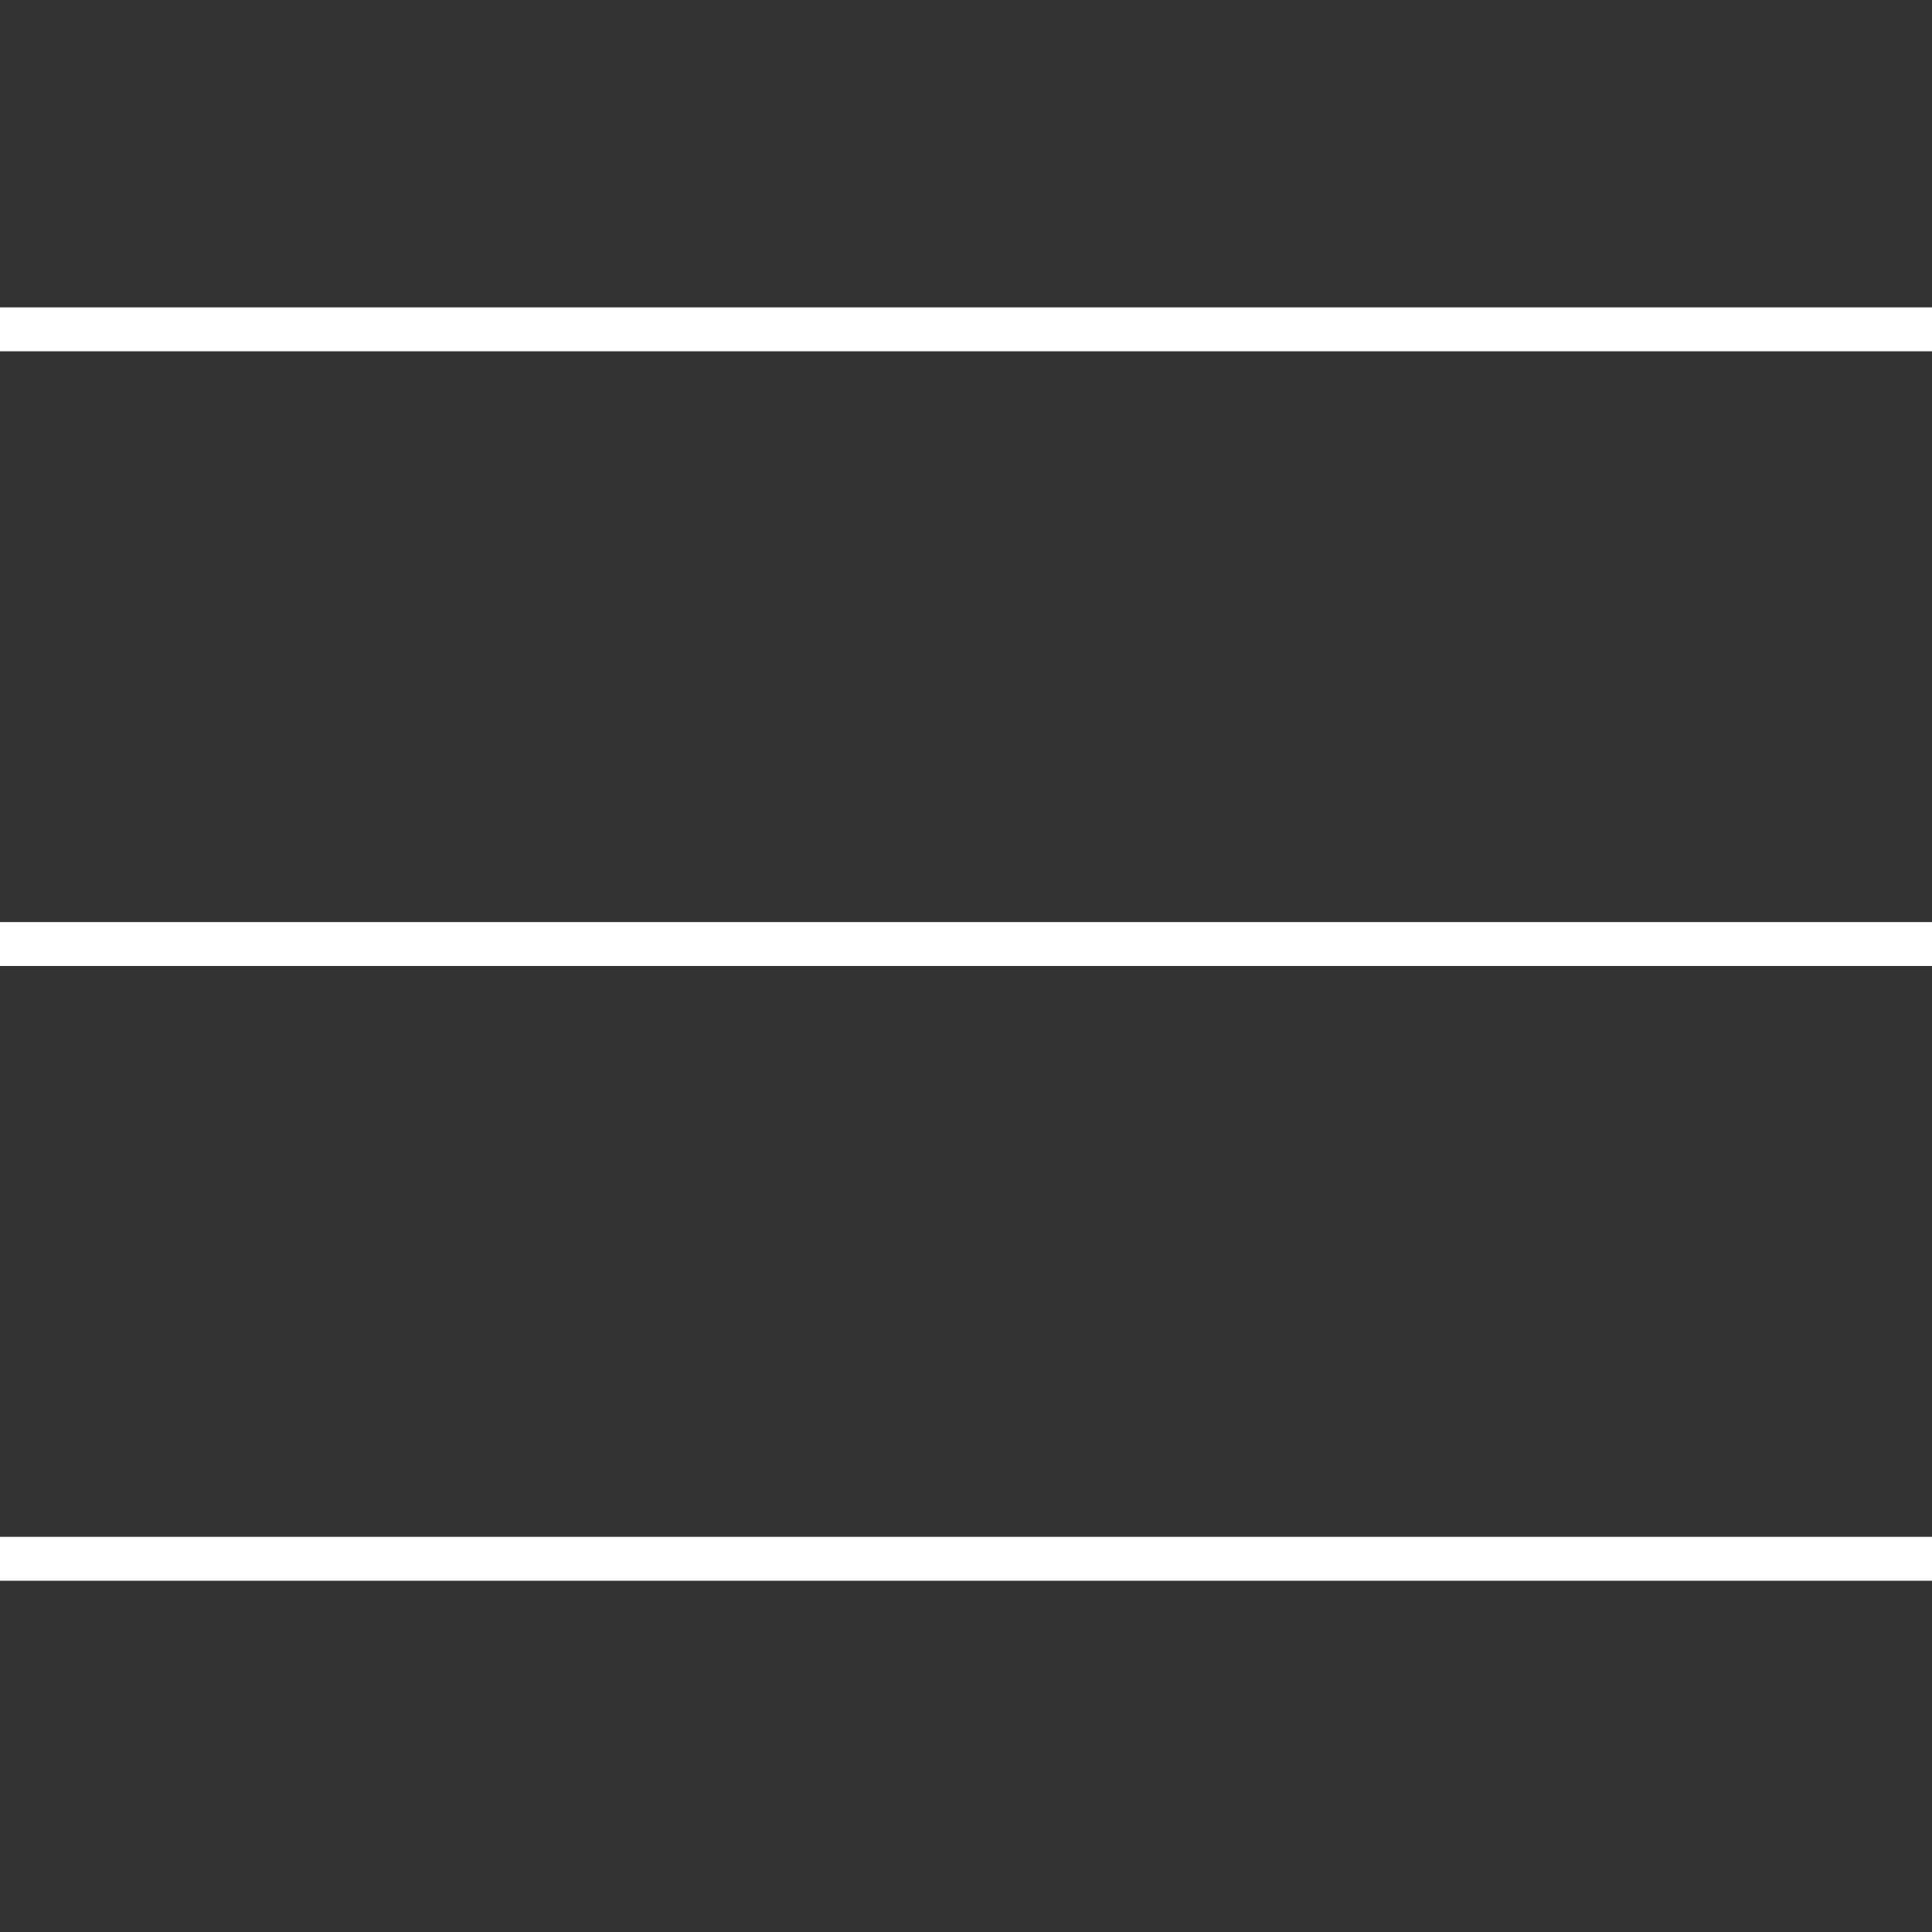
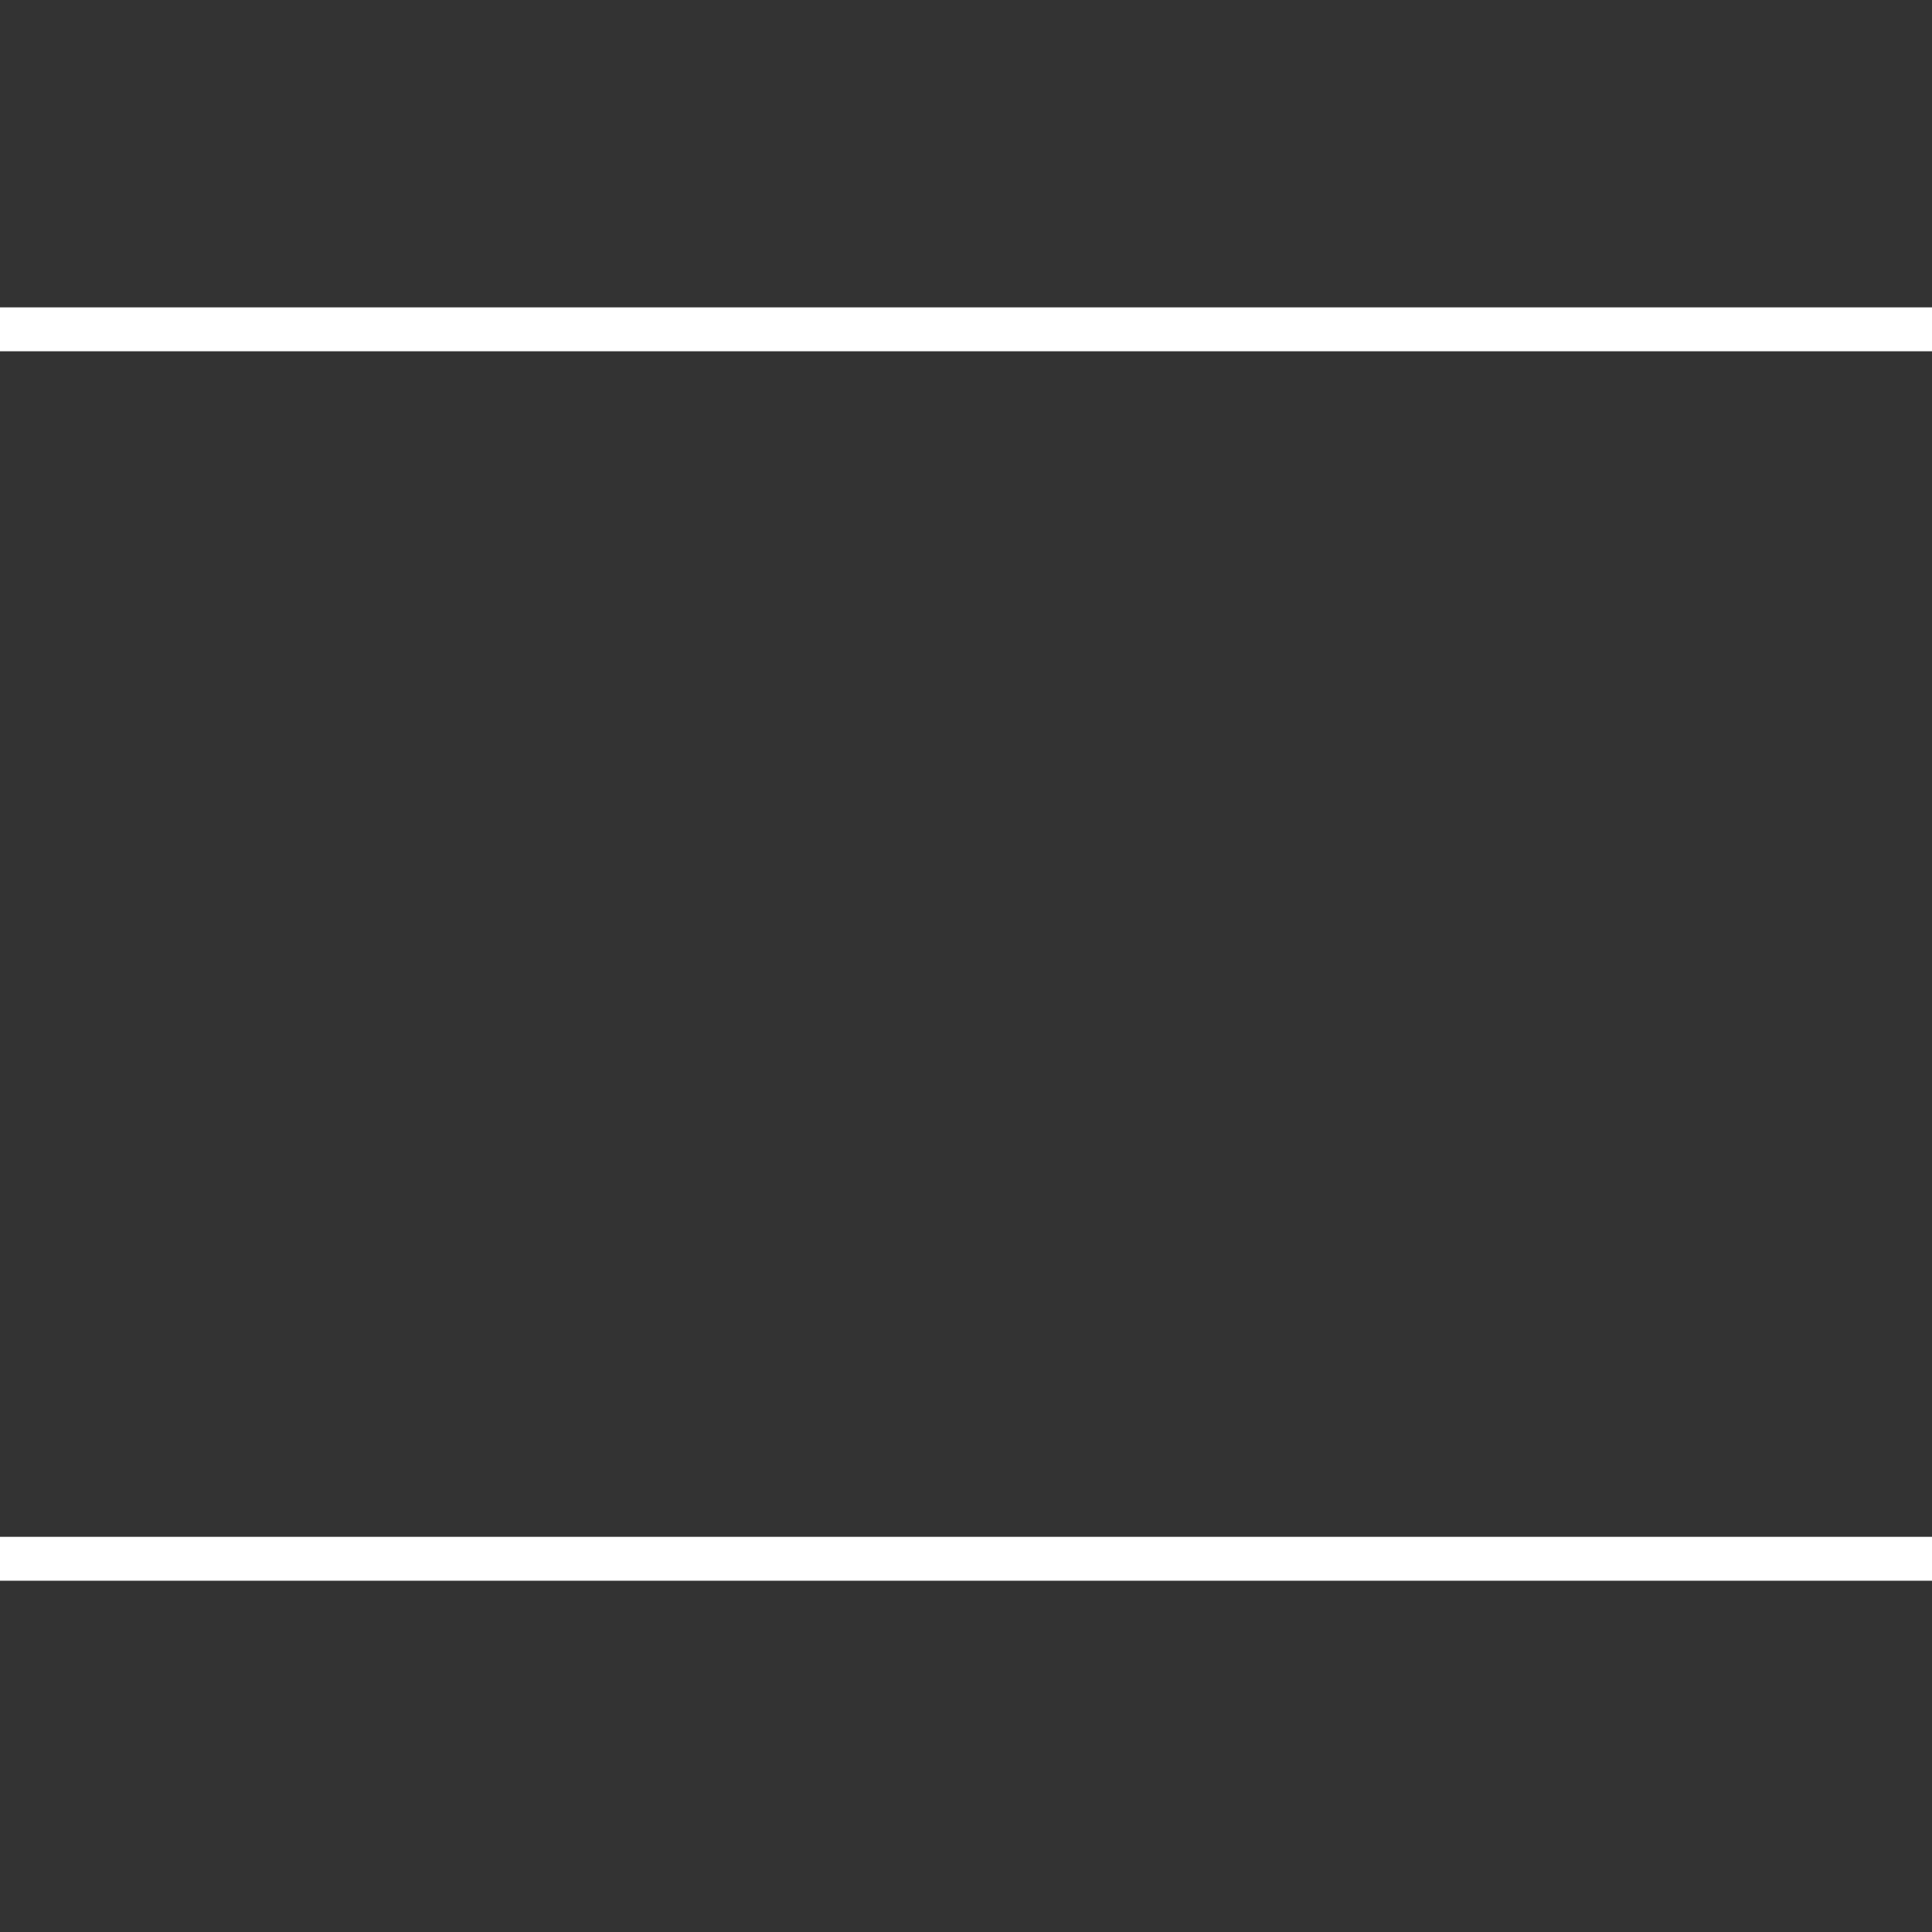
<svg xmlns="http://www.w3.org/2000/svg" width="44" height="44" viewBox="0 0 44 44" fill="none">
  <rect x="0" y="0" width="44" height="44" fill="#333333" stroke="none" />
  <line y1="7.5" x2="44" y2="7.5" stroke="white" />
-   <line y1="21.5" x2="44" y2="21.5" stroke="white" />
  <line y1="35.5" x2="44" y2="35.5" stroke="white" />
</svg>